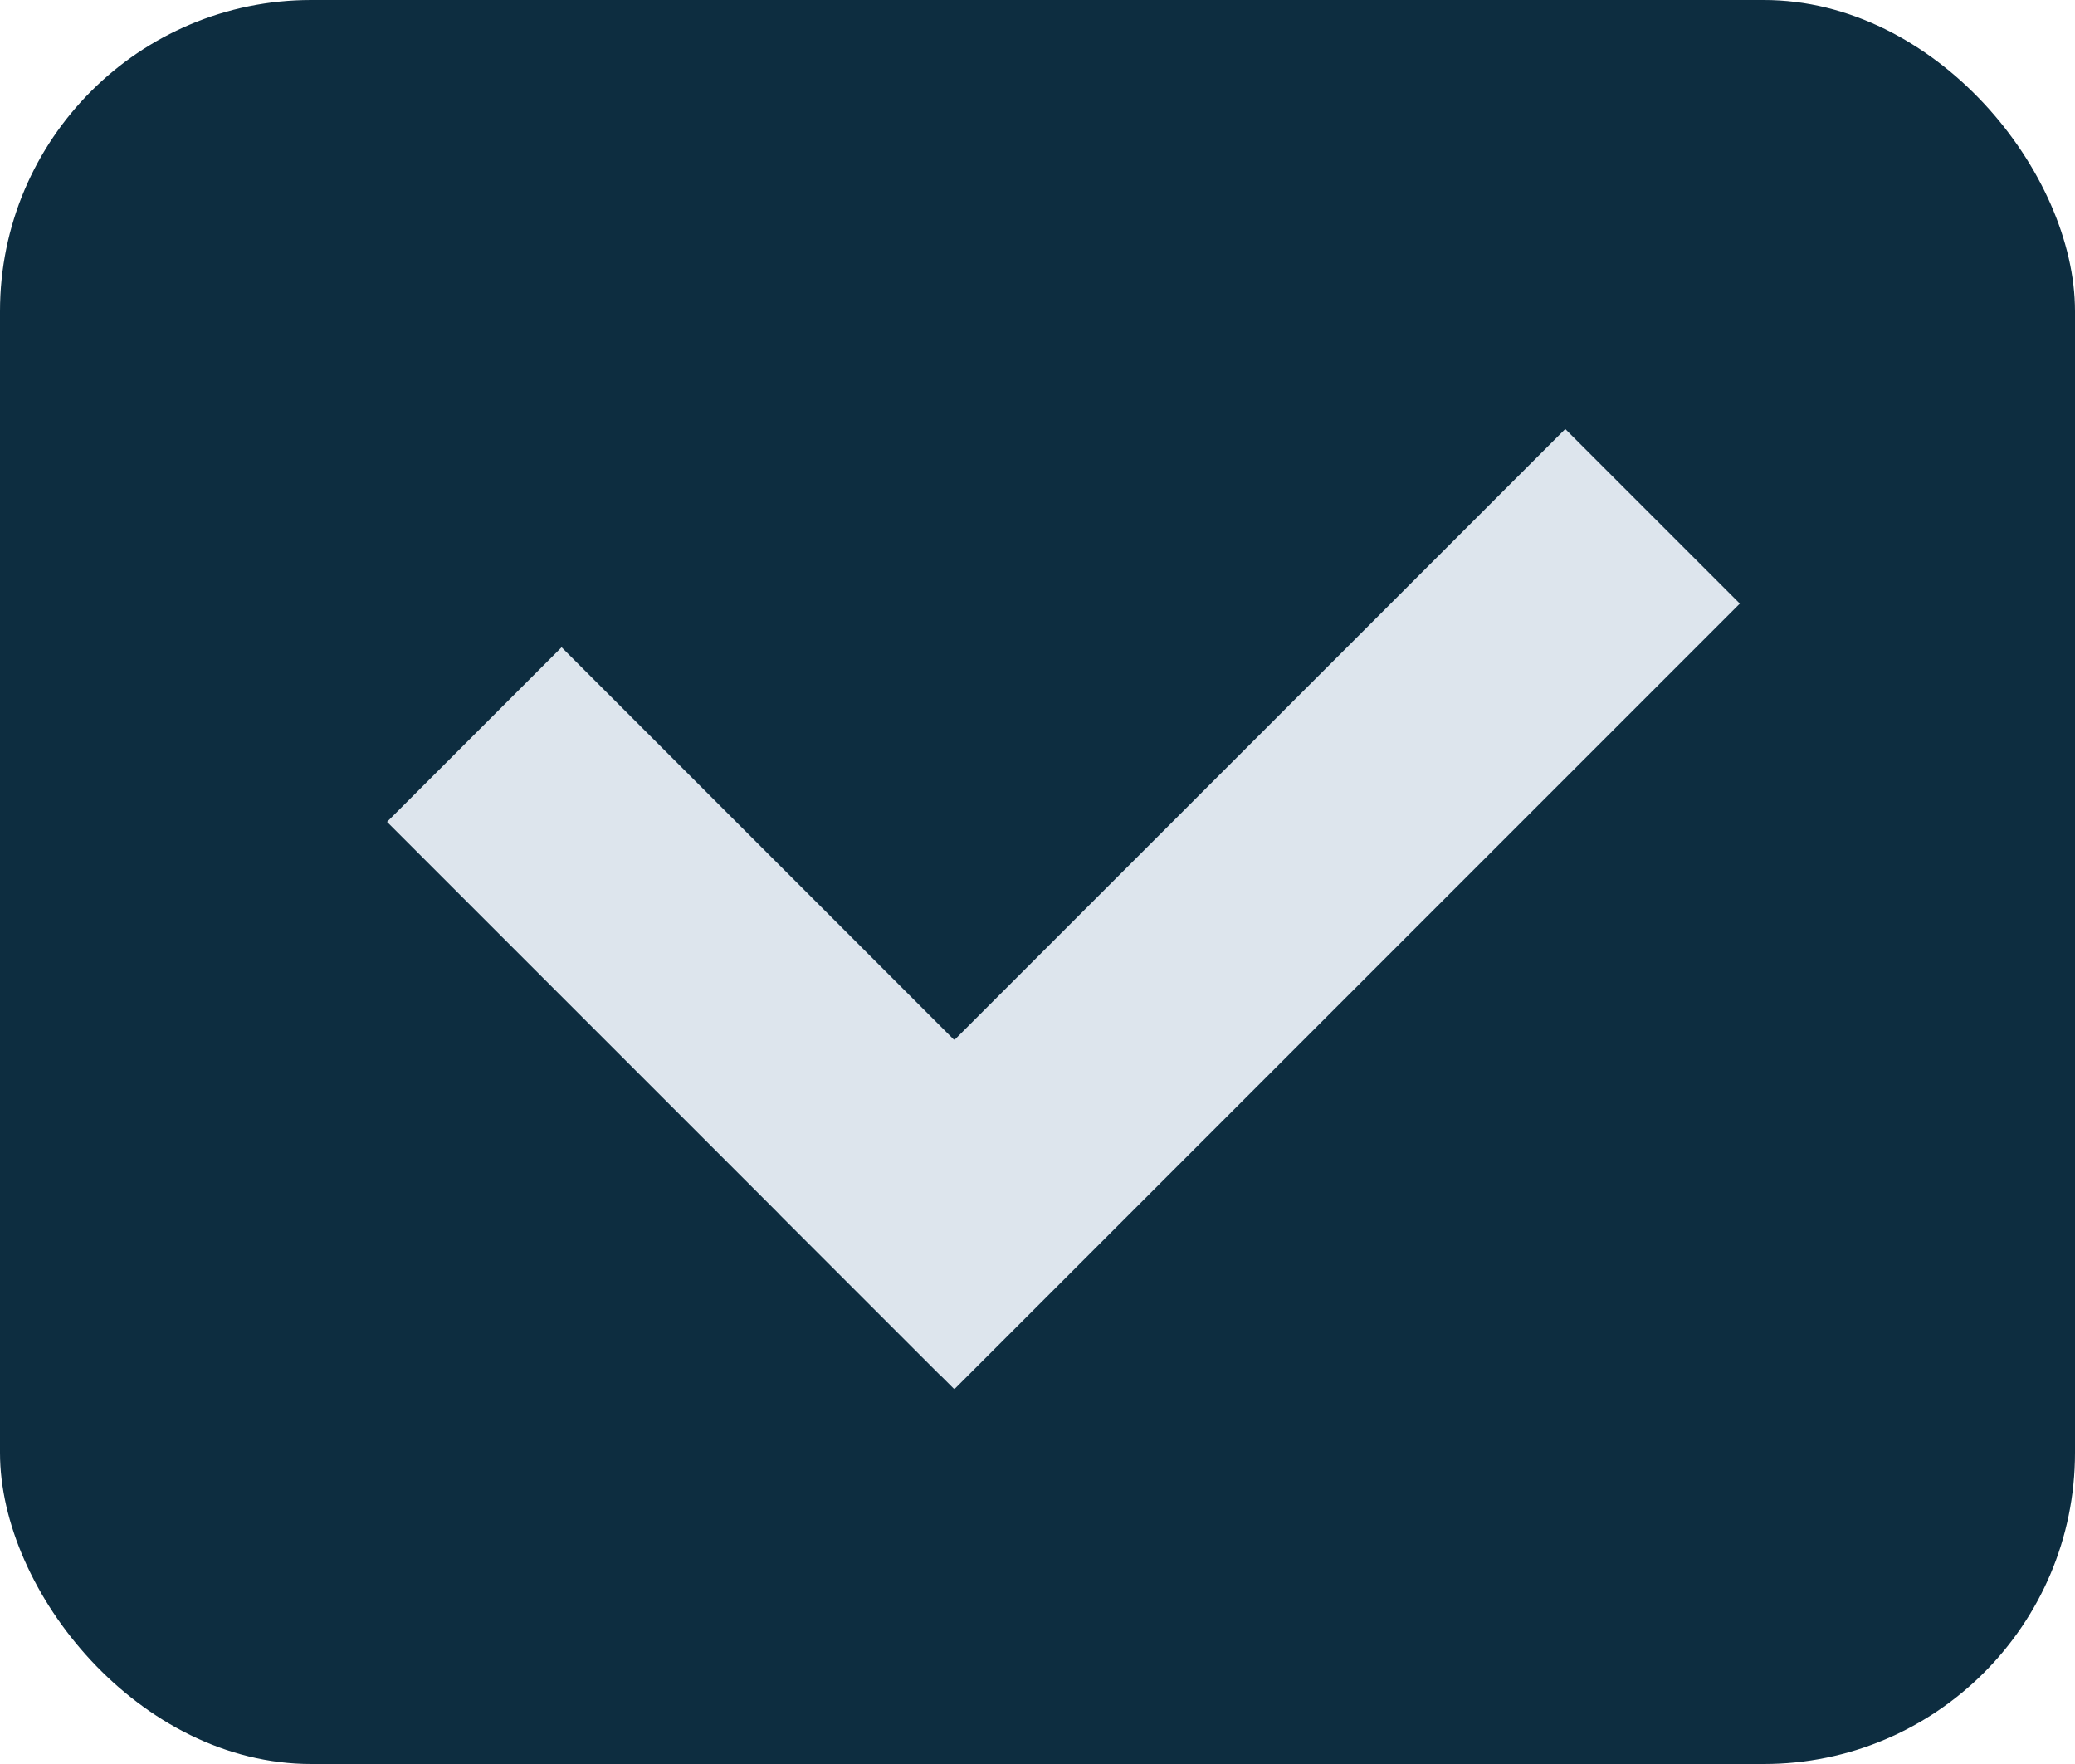
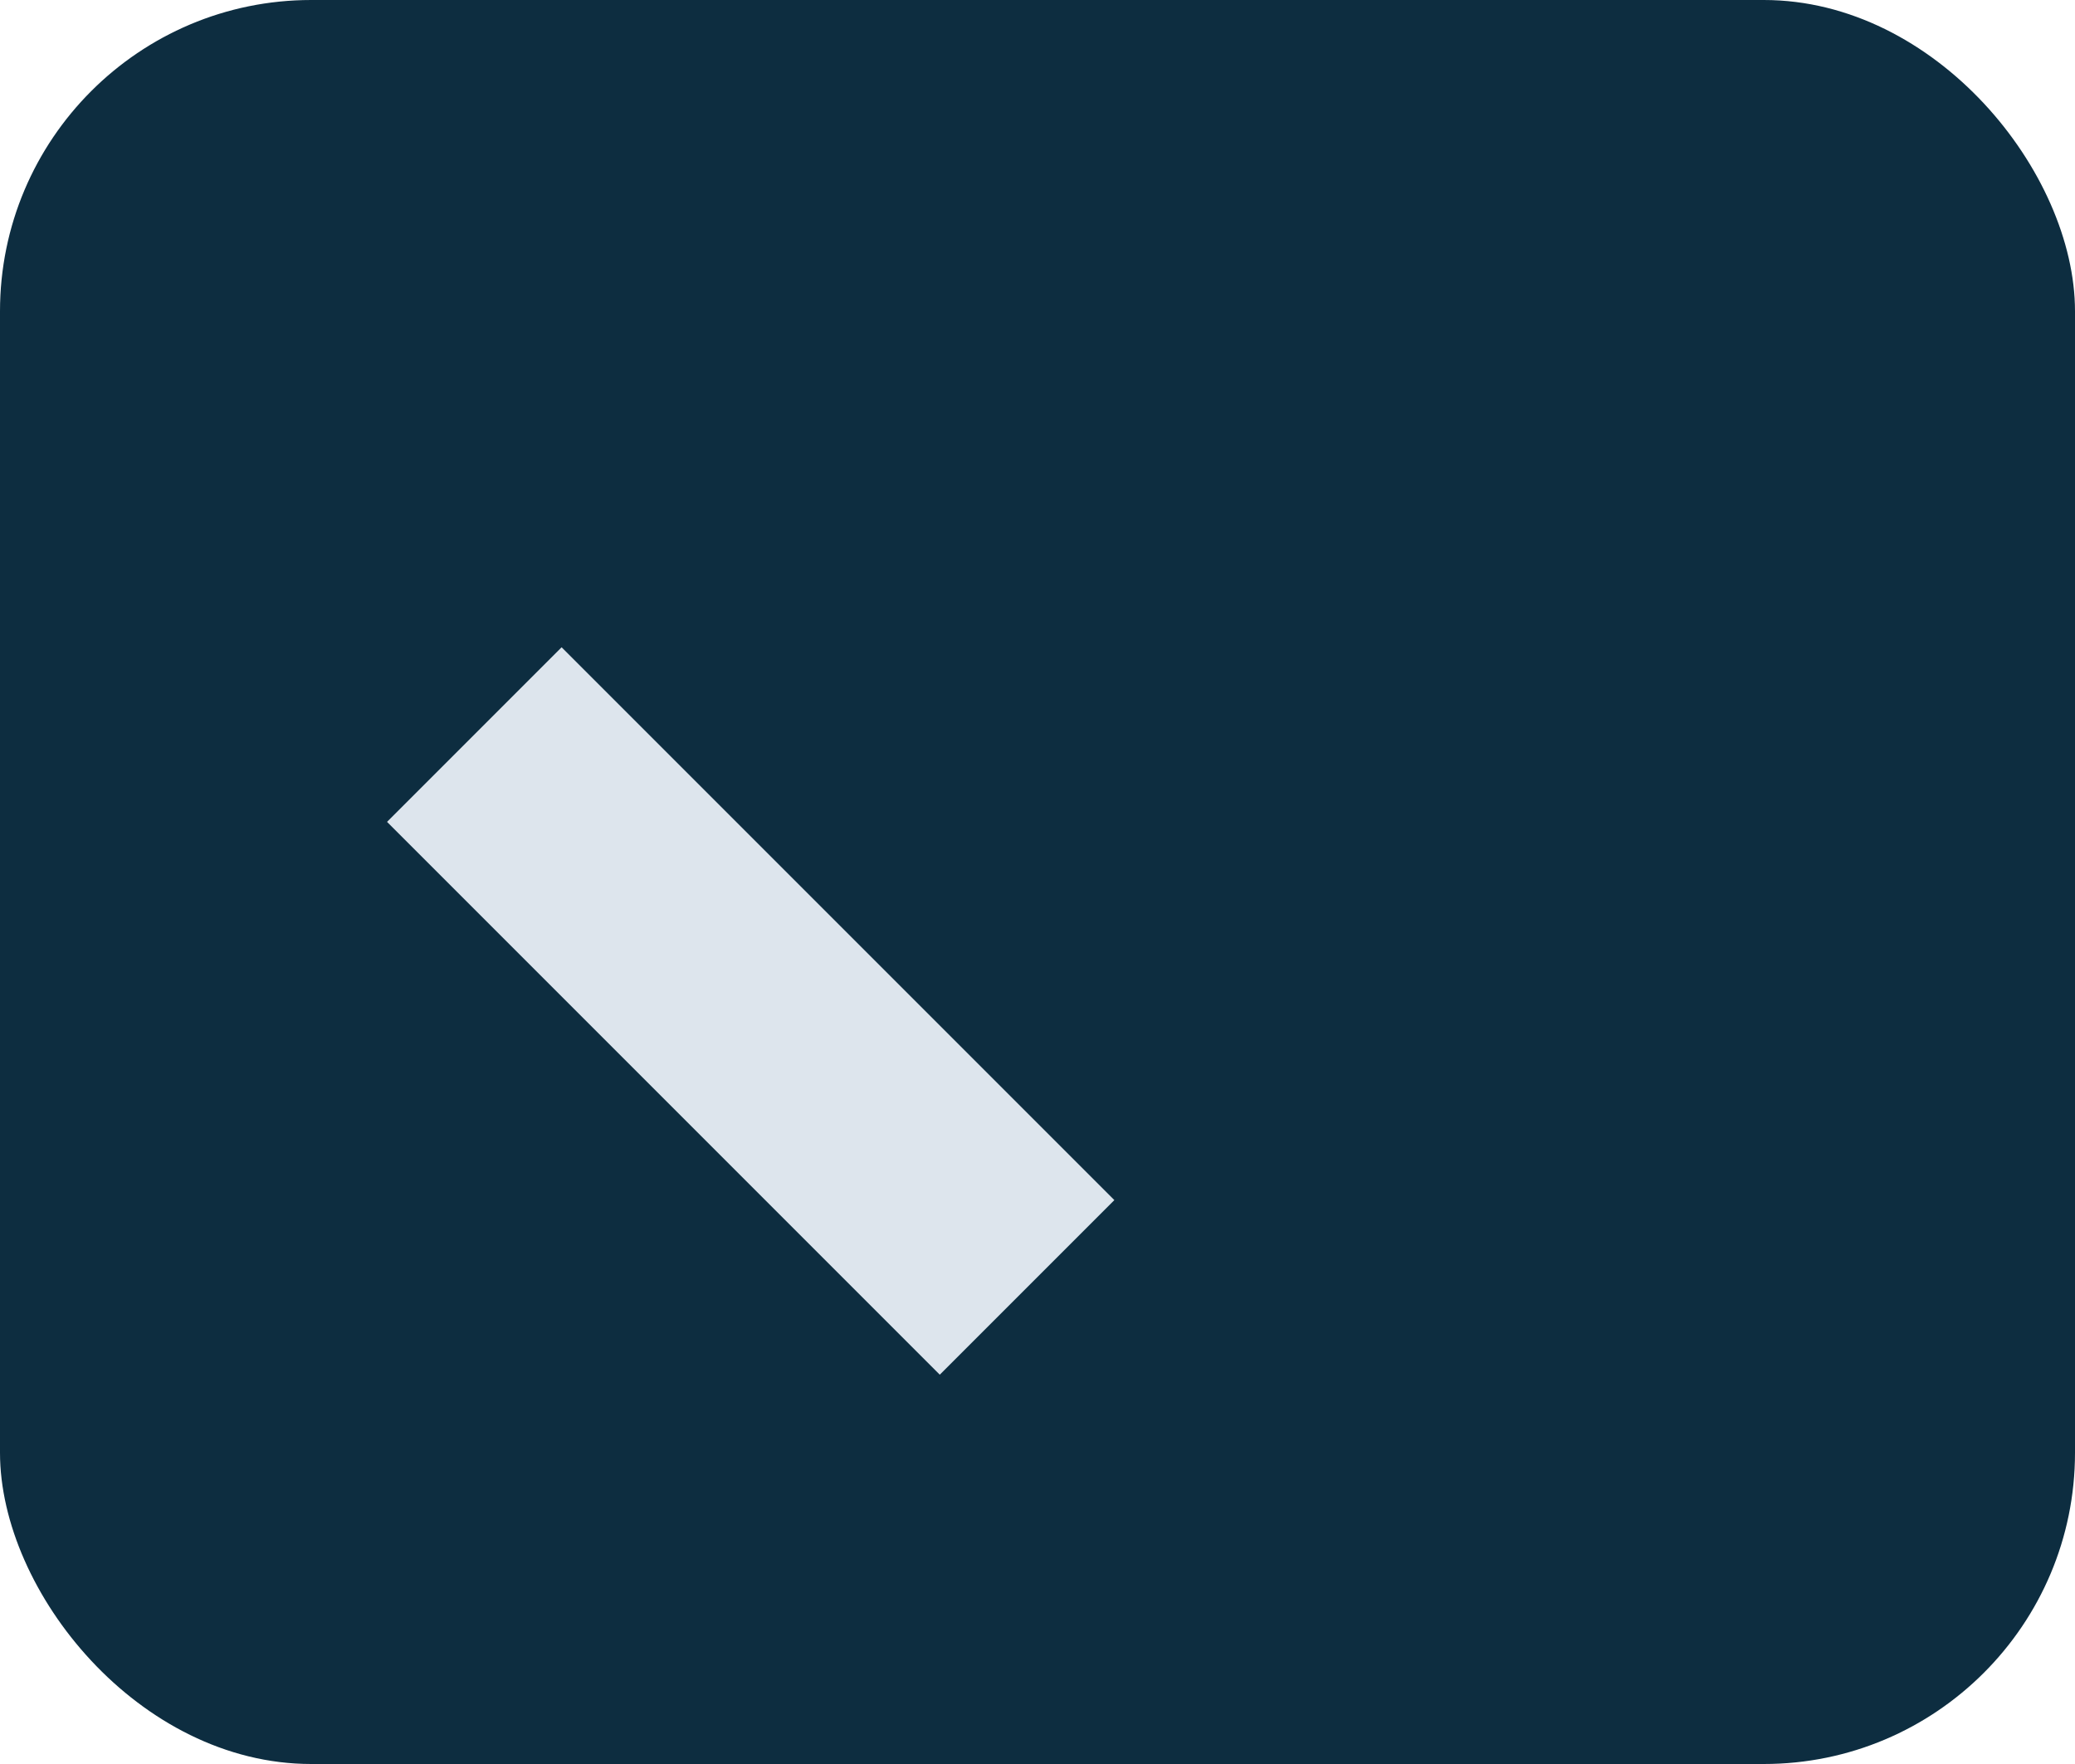
<svg xmlns="http://www.w3.org/2000/svg" width="40" height="34" viewBox="0 0 40 34">
  <g id="Group_470" data-name="Group 470" transform="translate(-800 -15986)">
    <rect id="Rectangle_2177" data-name="Rectangle 2177" width="40" height="34" rx="6" transform="translate(800 15986)" fill="#0d2d40" />
    <rect id="Rectangle_2179" data-name="Rectangle 2179" width="4.759" height="15.069" transform="translate(807.461 16001.841) rotate(-45)" fill="#dde5ed" />
-     <rect id="Rectangle_2180" data-name="Rectangle 2180" width="4.759" height="21.414" transform="translate(818.397 16012.776) rotate(-135)" fill="#dde5ed" />
  </g>
</svg>